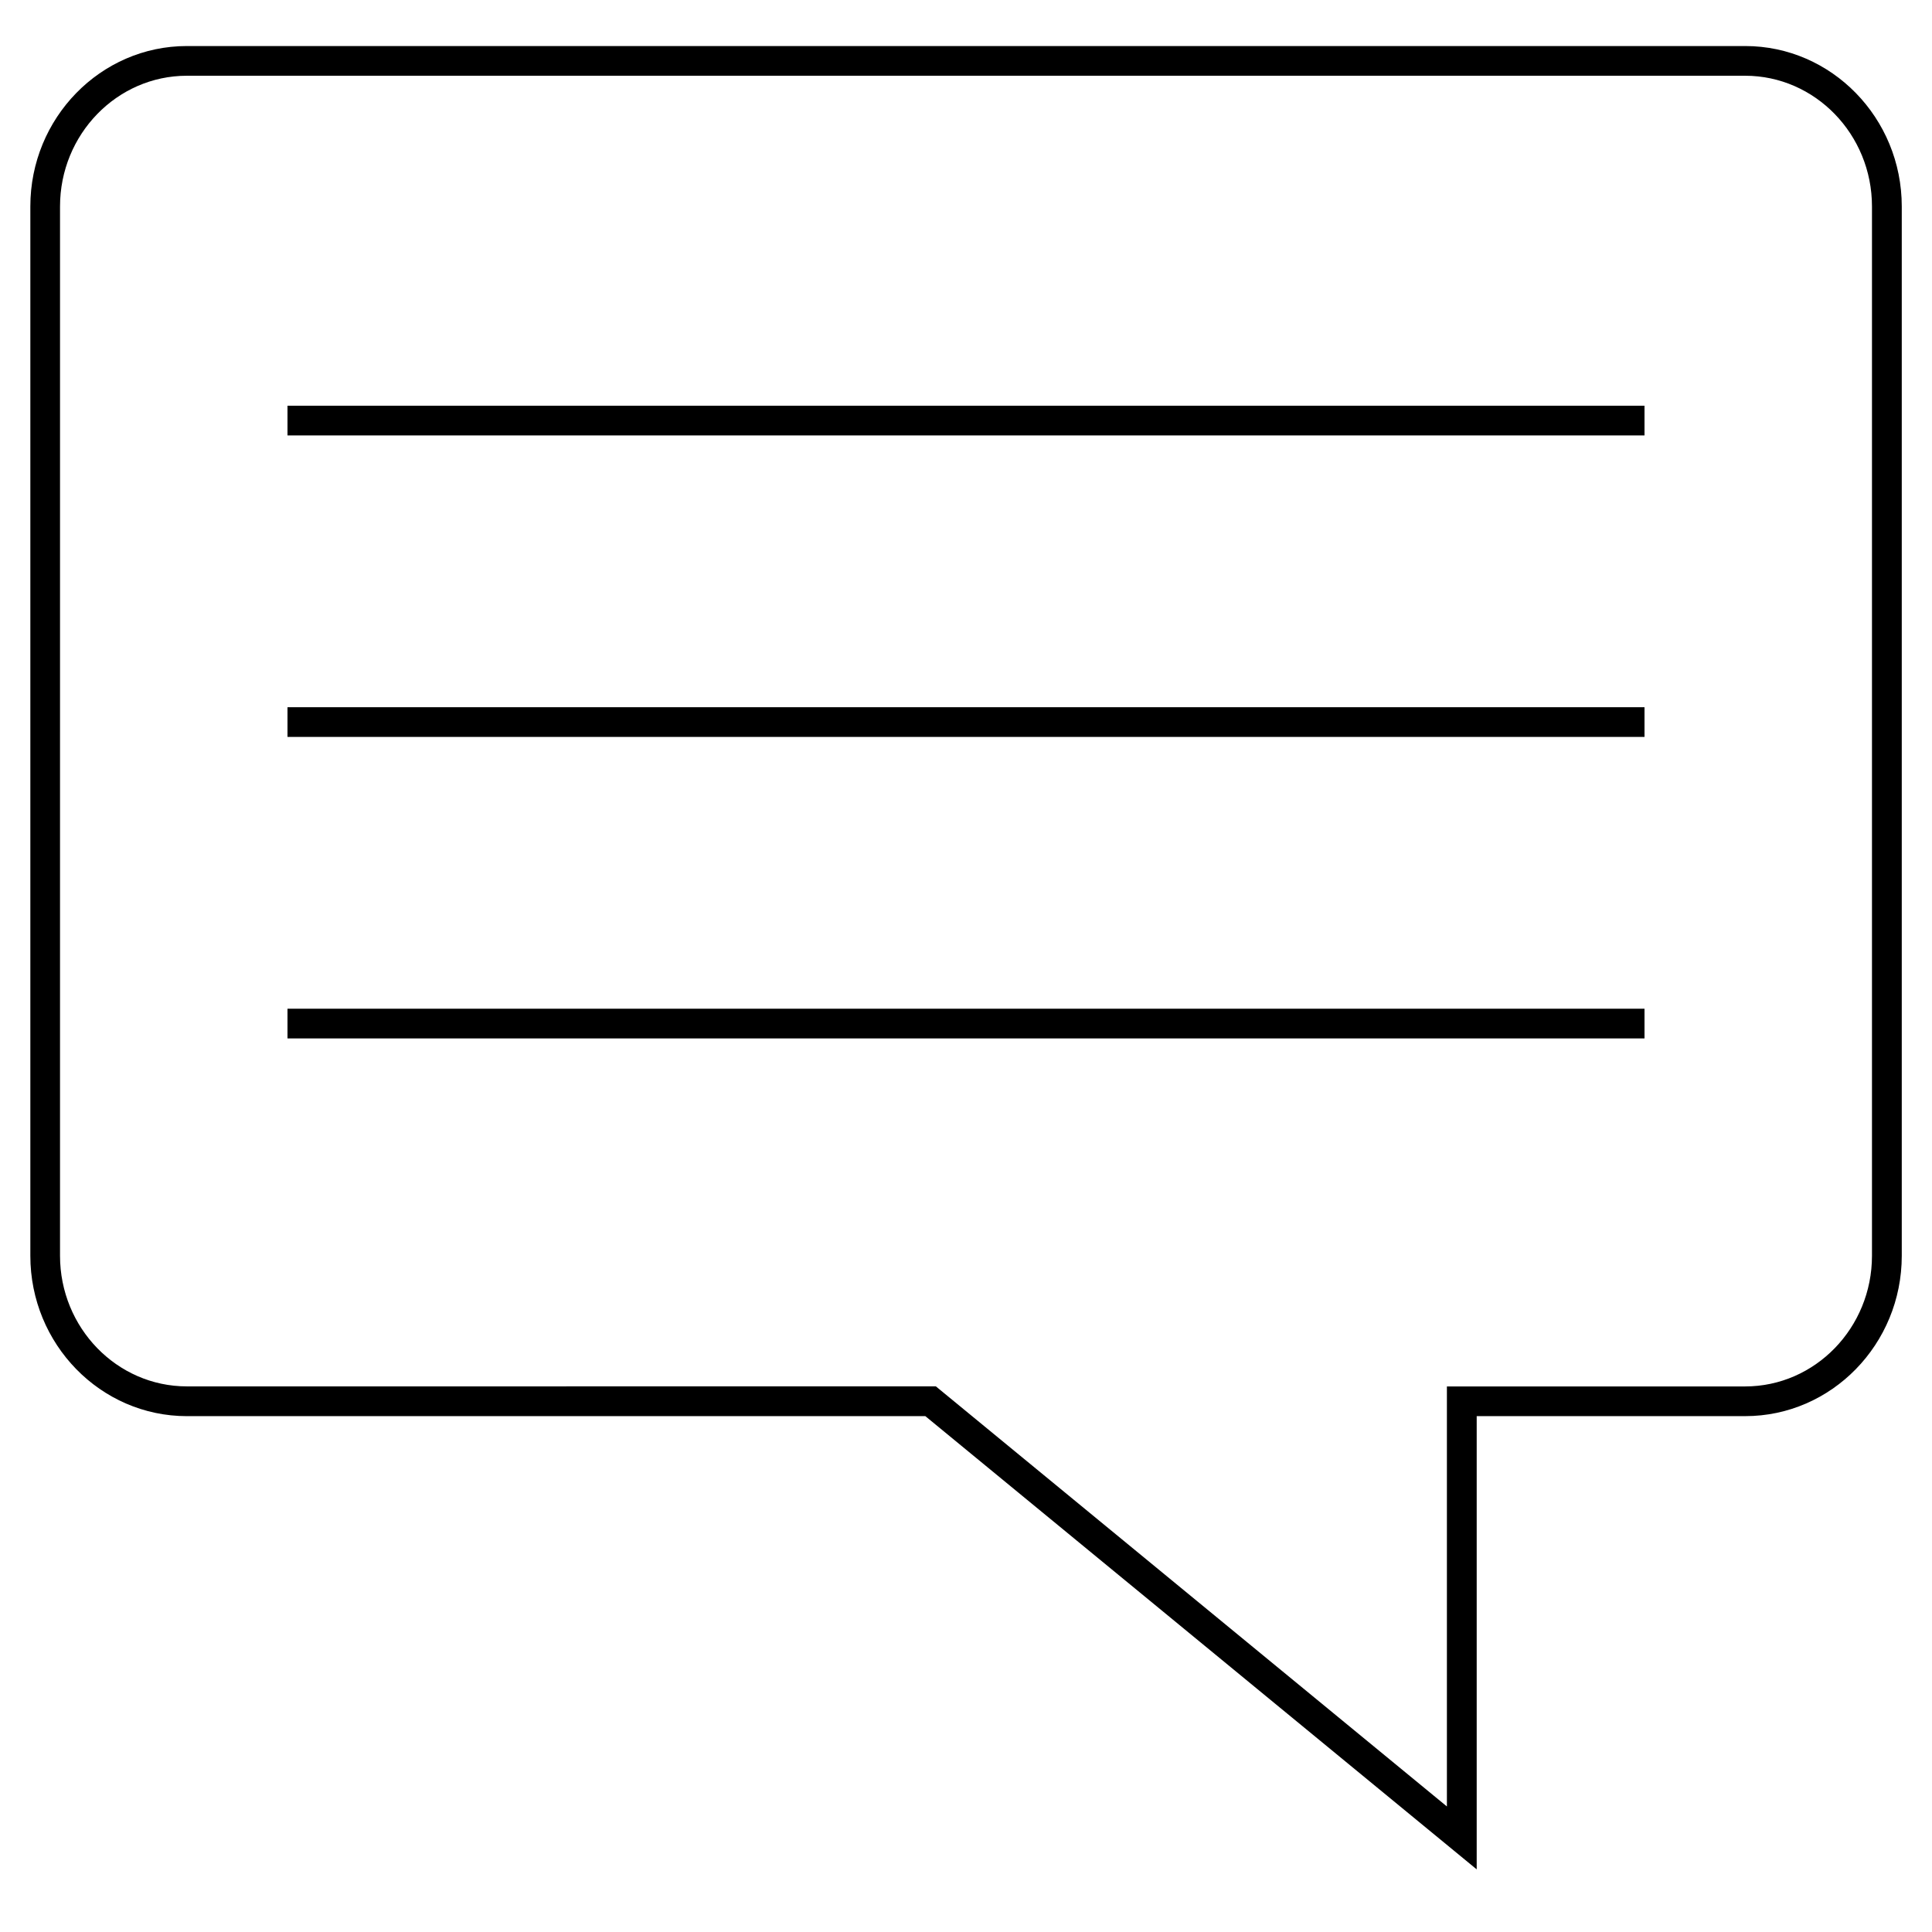
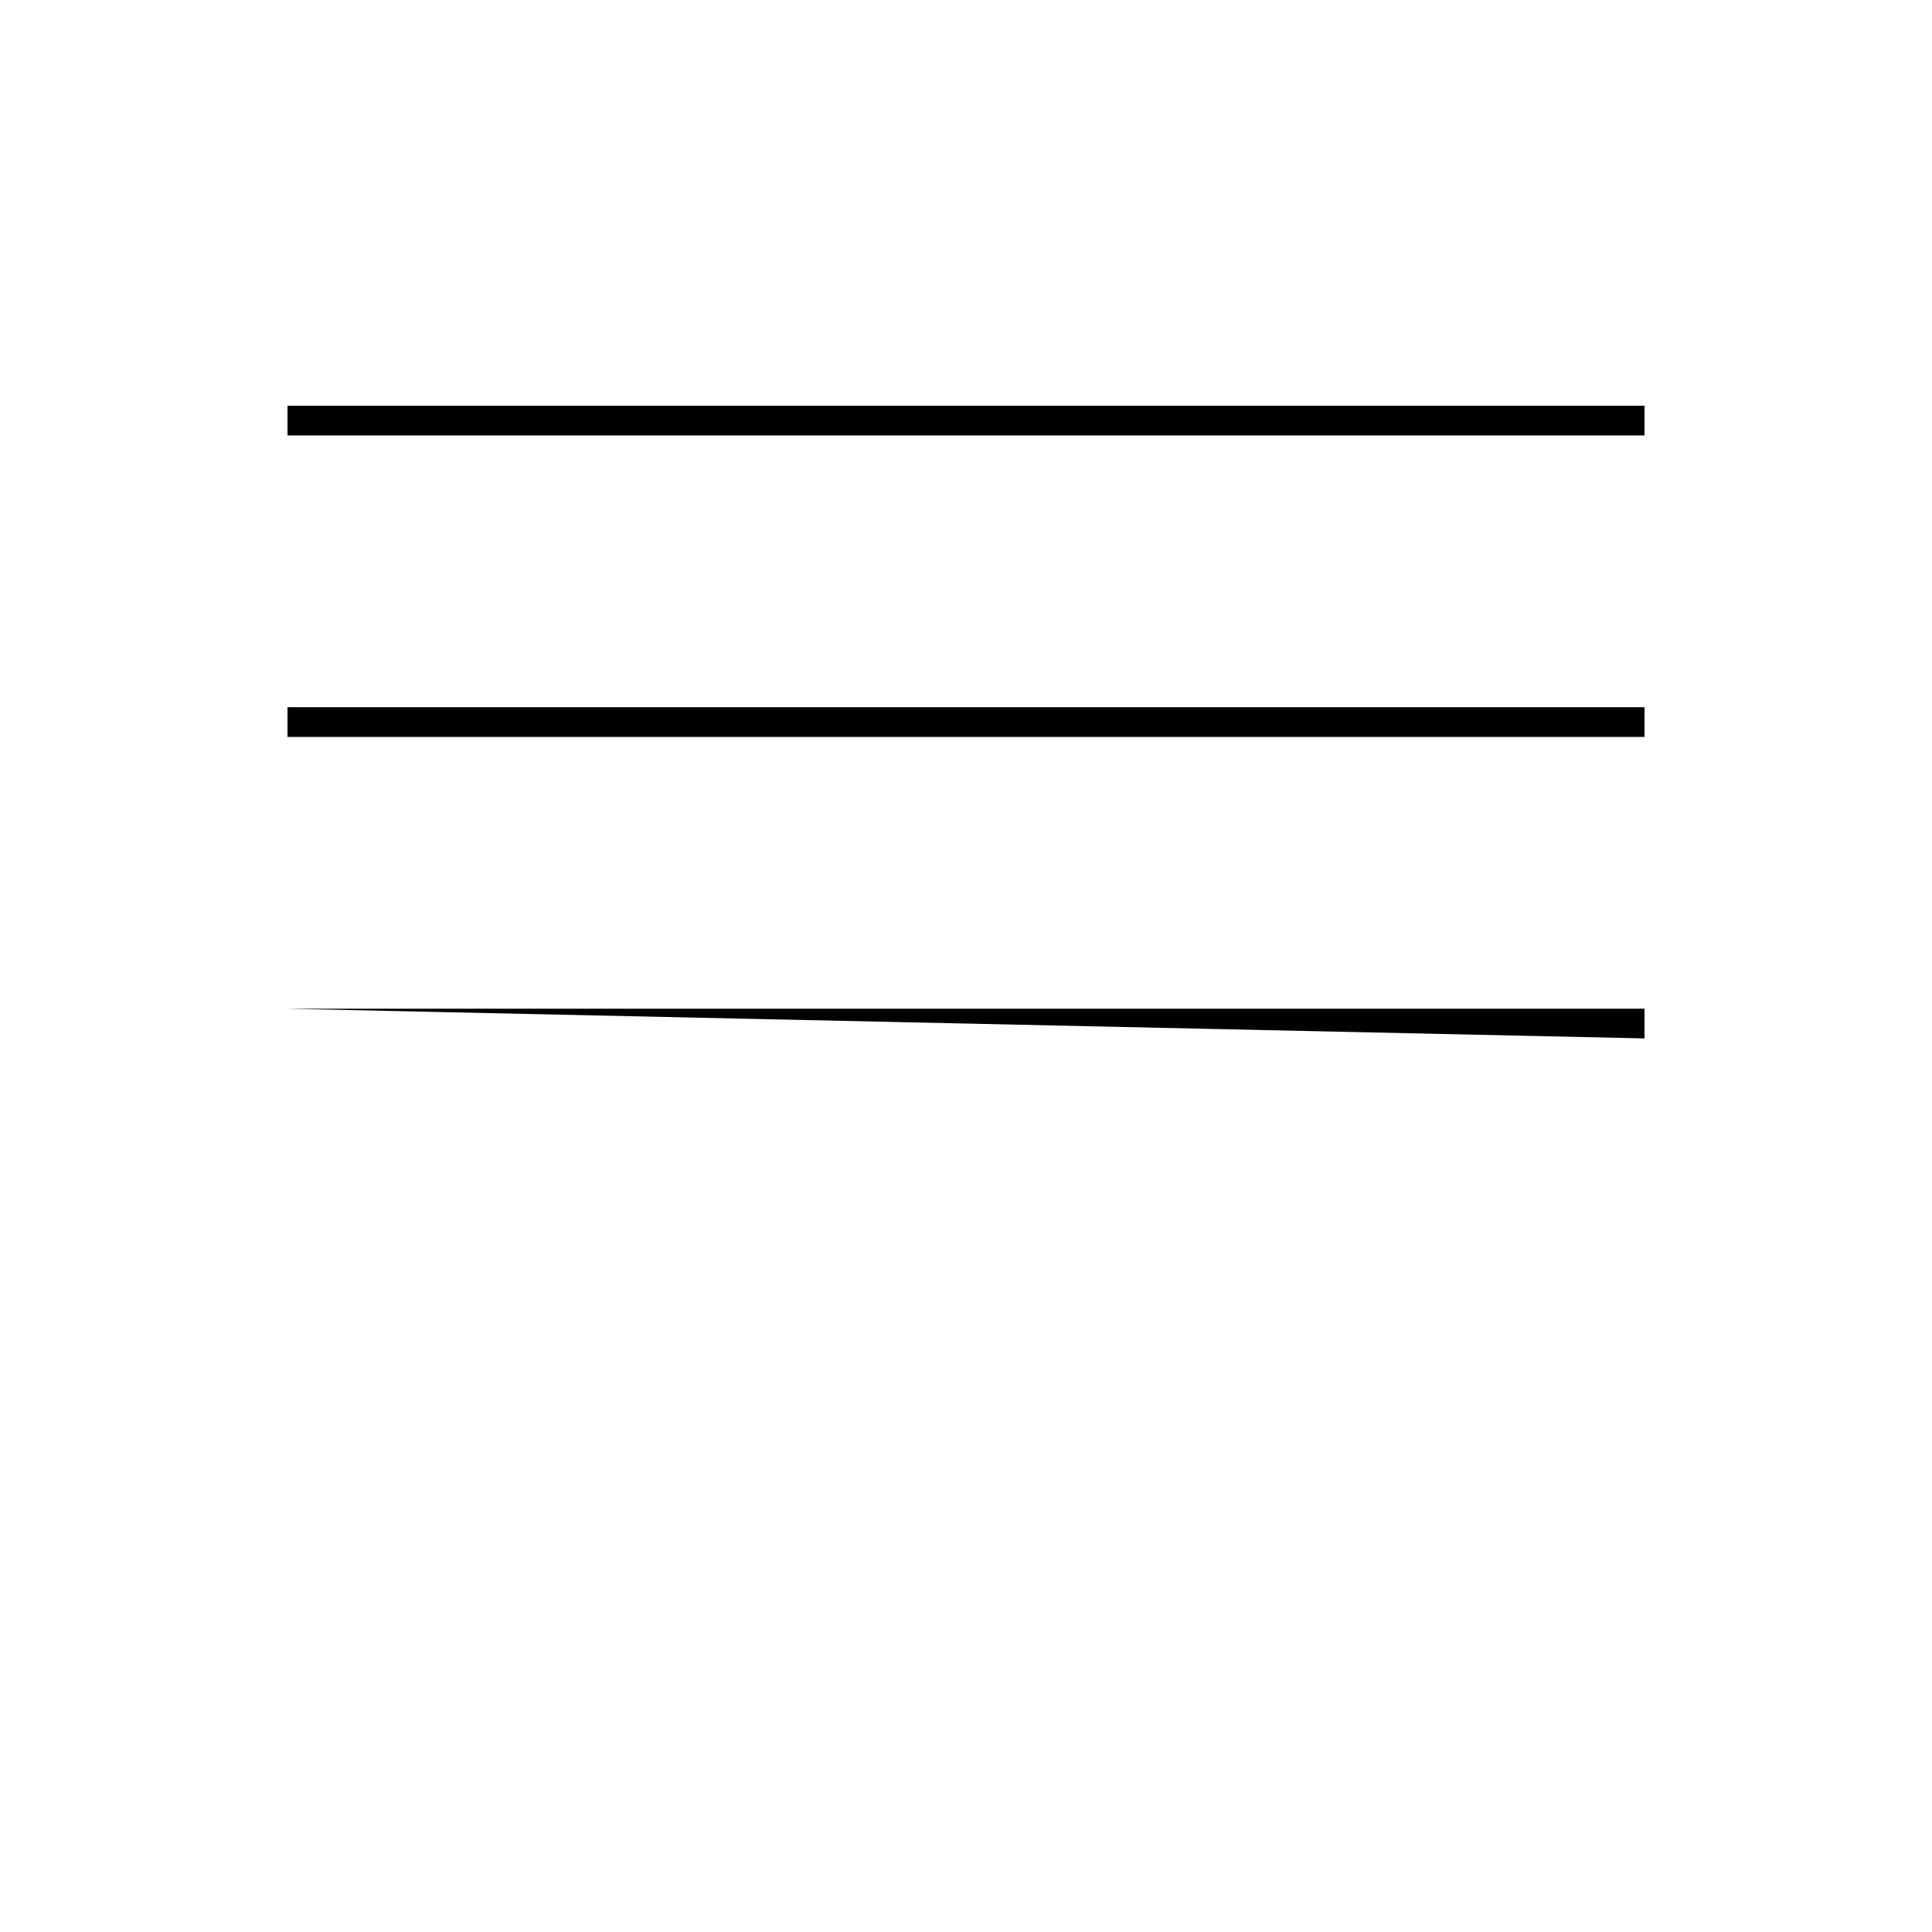
<svg xmlns="http://www.w3.org/2000/svg" fill="#000000" width="800px" height="800px" version="1.1" viewBox="144 144 512 512">
  <g>
-     <path d="m193.52 519.29h195.7l146.12 120.11v-120.11h71.164c22.875 0 41.484-19.066 41.484-42.492v-278.09c0-23.441-18.609-42.508-41.484-42.508h-412.98c-22.875 0-41.484 19.066-41.484 42.508v278.09c0 23.43 18.609 42.496 41.484 42.496zm-33.613-320.58c0-19.098 15.082-34.637 33.613-34.637h412.96c18.531 0 33.613 15.539 33.613 34.637v278.09c0 19.098-15.082 34.621-33.613 34.621h-79.035v111.31l-134.34-110.43-1.086-0.898-198.5 0.004c-18.531 0-33.613-15.523-33.613-34.621z" />
    <path d="m220.19 251.52h359.62v7.871h-359.62z" />
    <path d="m220.19 331.42h359.62v7.871h-359.62z" />
-     <path d="m220.19 411.32h359.62v7.871h-359.62z" />
+     <path d="m220.19 411.32h359.62v7.871z" />
  </g>
</svg>